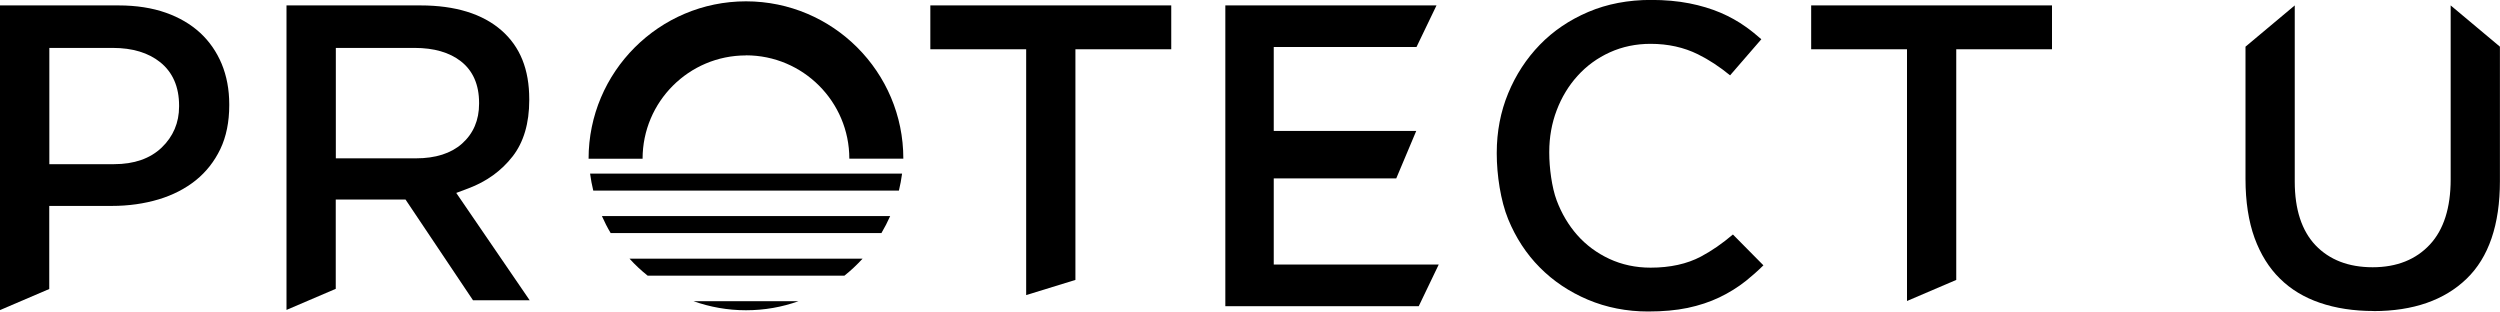
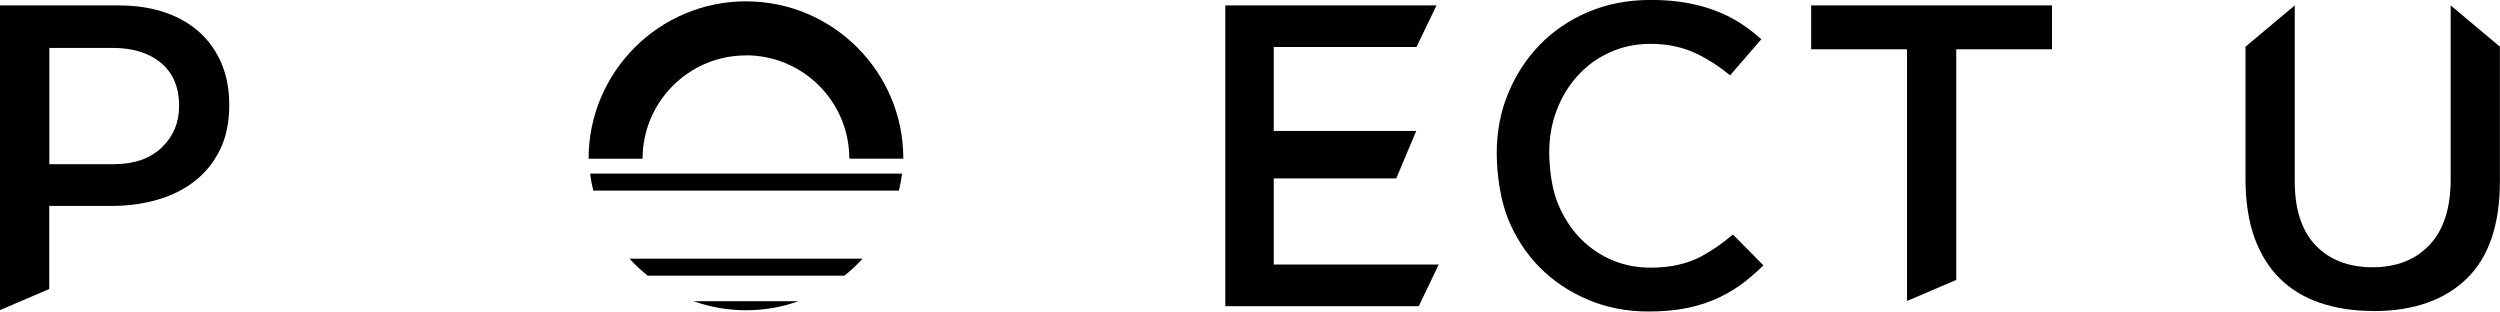
<svg xmlns="http://www.w3.org/2000/svg" id="_レイヤー_2" viewBox="0 0 300 37.38">
  <g id="img">
    <path d="M0,.65h14.24c2.12,0,4.03.3,5.67.88,1.62.57,3,1.39,4.12,2.42,1.11,1.03,1.97,2.28,2.57,3.71.6,1.45.91,3.08.91,4.86v.11c0,2-.36,3.77-1.07,5.26-.71,1.48-1.7,2.74-2.94,3.74-1.26,1.01-2.76,1.78-4.45,2.29-1.73.52-3.62.79-5.62.79h-7.52v9.97l-5.91,2.53V.65ZM5.91,19.7h7.79c2.4,0,4.31-.67,5.69-1.98,1.39-1.33,2.1-2.99,2.1-4.94v-.11c0-2.24-.76-3.99-2.26-5.2-1.42-1.14-3.33-1.72-5.69-1.72h-7.62v13.95Z" />
-     <path d="M34.39.65h16.07c4.18,0,7.44,1.01,9.71,2.99,2.25,1.97,3.34,4.68,3.34,8.27v.11c0,2.77-.67,5.04-1.99,6.74-1.35,1.74-3.14,3.03-5.33,3.85l-1.44.54,8.81,12.88h-6.8l-8.1-12.09h-8.37v10.72l-5.91,2.53V.65ZM40.3,19h9.62c2.34,0,4.2-.59,5.52-1.76,1.36-1.21,2.05-2.82,2.05-4.79v-.11c0-2.18-.74-3.86-2.19-4.99-1.36-1.06-3.23-1.6-5.54-1.6h-9.46v13.25Z" />
-     <polygon points="123.14 5.91 111.64 5.91 111.64 .65 140.55 .65 140.55 5.91 129.05 5.91 129.05 33.59 123.14 35.41 123.14 5.91" />
    <polygon points="147.04 36.74 147.04 .65 172.38 .65 169.98 5.64 152.85 5.64 152.85 15.71 169.95 15.71 167.55 21.41 152.85 21.41 152.85 31.74 172.65 31.74 170.25 36.74 147.04 36.74" />
    <path d="M197.79,37.38c-2.59,0-5.03-.48-7.25-1.42-2.22-.94-4.16-2.24-5.77-3.87-1.61-1.62-2.88-3.57-3.79-5.79-.91-2.22-1.37-5.33-1.37-7.86v-.11c0-2.53.46-4.93,1.37-7.13.91-2.21,2.19-4.17,3.8-5.83,1.61-1.66,3.56-2.98,5.82-3.94,2.25-.96,4.78-1.44,7.52-1.44,1.68,0,3.22.14,4.6.41,1.37.27,2.62.65,3.73,1.12,1.1.47,2.13,1.04,3.06,1.71.65.46,1.26.96,1.85,1.48l-3.75,4.33c-1.26-1.03-2.55-1.88-3.85-2.52-1.69-.84-3.6-1.26-5.69-1.26-1.75,0-3.39.34-4.89,1.02-1.5.68-2.8,1.63-3.88,2.83-1.07,1.18-1.91,2.57-2.5,4.13-.59,1.55-.89,3.23-.89,4.99v.11c0,1.76.3,4.14.89,5.71.59,1.57,1.42,2.97,2.46,4.15,1.06,1.2,2.35,2.16,3.85,2.86,1.5.7,3.17,1.06,4.96,1.06,2.35,0,4.38-.45,6.04-1.33,1.28-.68,2.57-1.57,3.84-2.65l3.66,3.7c-.68.67-1.38,1.29-2.09,1.86-.97.77-2.05,1.44-3.2,1.99-1.15.55-2.43.97-3.8,1.26-1.39.29-2.98.43-4.72.43Z" />
    <polygon points="228.84 5.91 217.34 5.91 217.34 .65 246.24 .65 246.24 5.91 234.75 5.91 234.75 33.59 228.84 36.12 228.84 5.91" />
    <path d="M284.84,37.33c4.73,0,8.48-1.3,11.15-3.88,2.66-2.56,4-6.5,4-11.71V5.6s-5.91-4.95-5.91-4.95v20.88c0,3.39-.83,6.02-2.48,7.8-1.67,1.81-3.98,2.74-6.88,2.74s-5.19-.89-6.86-2.64c-1.65-1.74-2.49-4.3-2.49-7.63V.65s-5.91,4.95-5.91,4.95v15.87c0,2.72.37,5.11,1.09,7.09.71,1.94,1.73,3.59,3.04,4.87,1.3,1.29,2.91,2.26,4.78,2.9,1.92.66,4.09.99,6.47.99Z" />
    <path d="M89.52,6.64c6.84,0,12.4,5.56,12.4,12.4h6.48C108.41,8.63,99.94.16,89.52.16s-18.89,8.47-18.89,18.89h6.48c0-6.84,5.56-12.4,12.4-12.4Z" />
    <path d="M83.21,36.14c1.97.7,4.1,1.09,6.31,1.09s4.34-.38,6.31-1.09h-12.63Z" />
    <path d="M103.51,31.04h-27.97c.67.74,1.4,1.42,2.18,2.04h23.61c.78-.62,1.51-1.31,2.18-2.04Z" />
    <path d="M71.19,22.87h36.68c.16-.67.29-1.35.38-2.04h-37.44c.09.69.22,1.38.38,2.04Z" />
-     <path d="M72.23,25.93c.31.7.66,1.39,1.05,2.04h32.49c.39-.66.74-1.34,1.05-2.04h-34.59Z" />
  </g>
</svg>